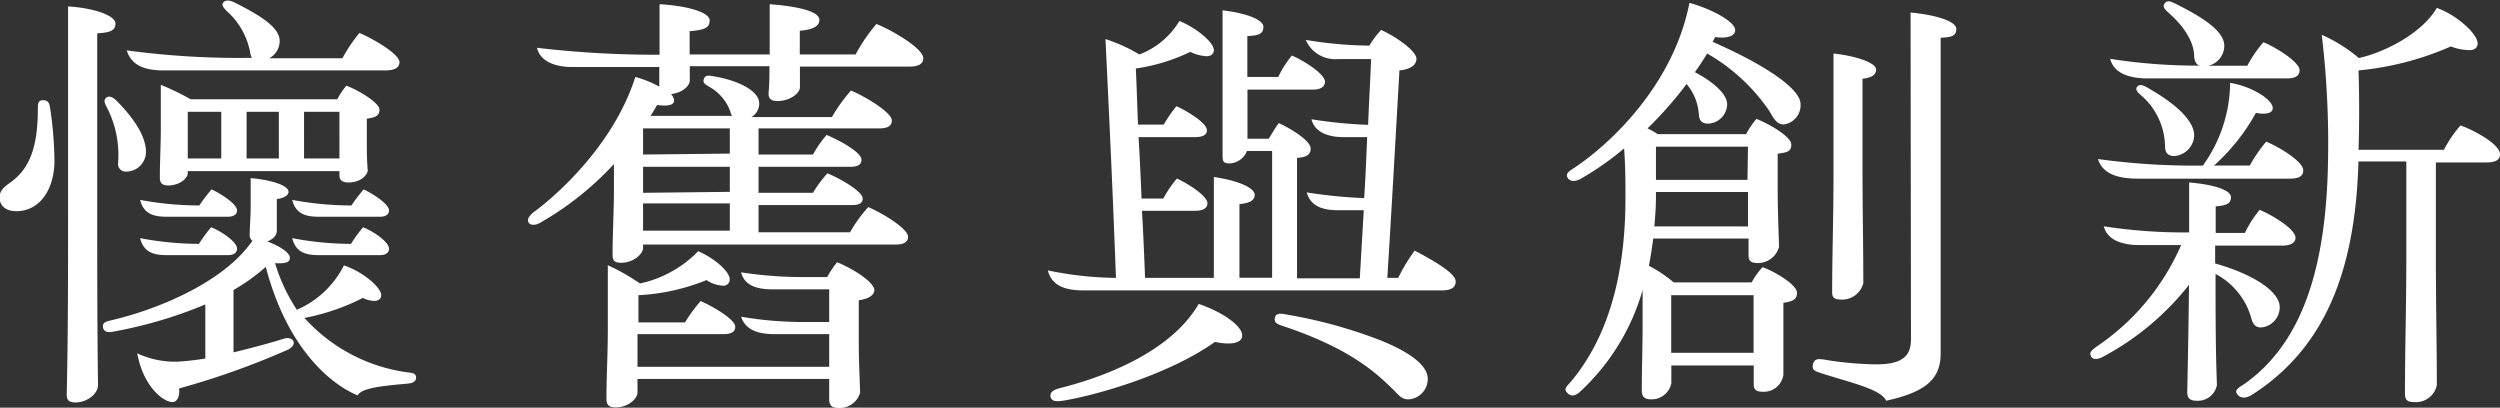
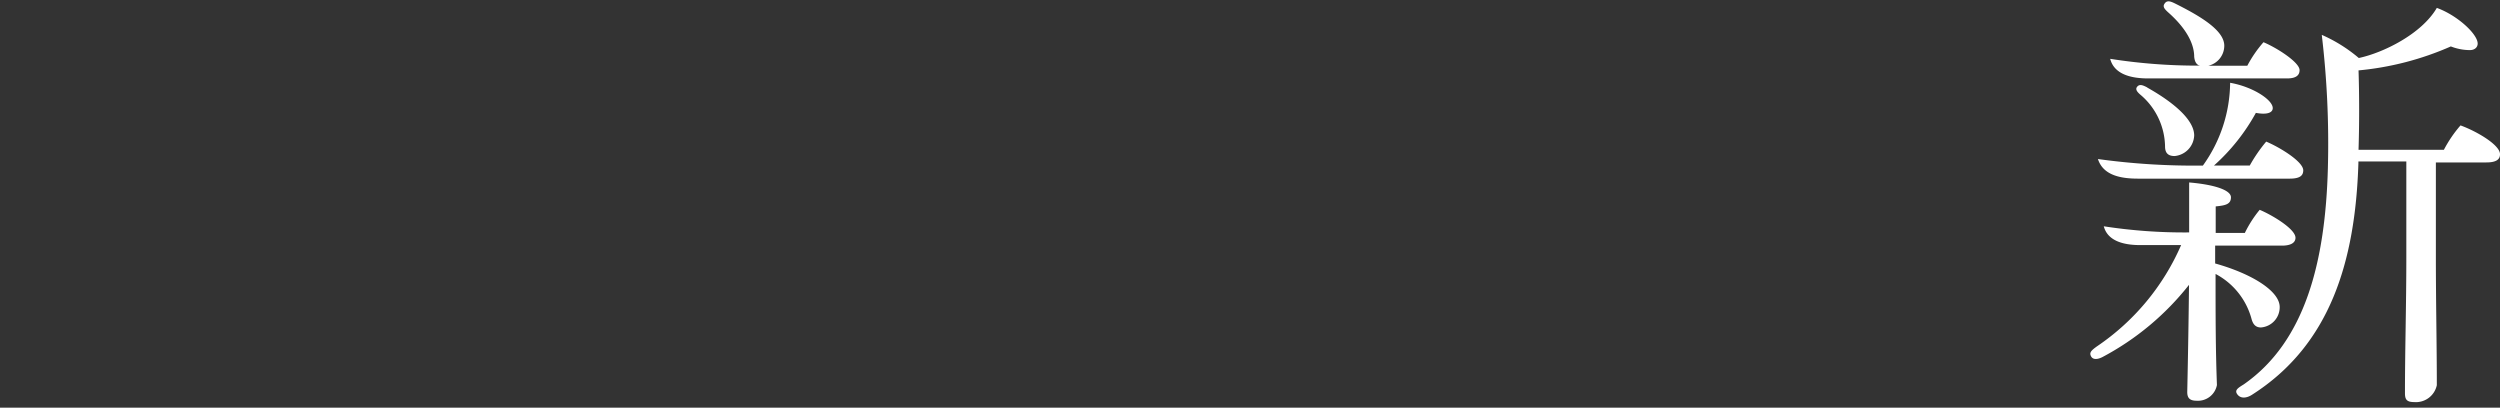
<svg xmlns="http://www.w3.org/2000/svg" viewBox="0 0 183.61 29.94">
  <rect x="0" y="0" width="183.61" height="29.94" fill="#333333" stroke="none" />
  <defs>
    <style>.cls-1{fill:#fff;}</style>
  </defs>
  <g id="圖層_2" data-name="圖層 2">
    <g id="A">
-       <path class="cls-1" d="M3.68,7.93A27.94,27.94,0,0,1,4,11.8c0,2-1,3.71-2.81,3.71-.74,0-1.22-.39-1.22-1s.48-.87.9-1.19C2.27,12.28,2.78,10.58,2.78,8c0-.32,0-.64.36-.64S3.62,7.51,3.68,7.93Zm3.46,6.91c0,4.83,0,9.28.06,13.44,0,.64-.8,1.28-1.66,1.28-.52,0-.64-.23-.64-.58C5,24.69,5,20.08,5,14.9V.47C7,.6,8.48,1.17,8.48,1.72s-.42.67-1.34.73ZM30.56,27.73c0,.32-.29.42-.67.45-1.83.16-3.36.32-3.62.86-1.66-.67-5.09-3.1-6.75-9.44a14.13,14.13,0,0,1-2.37,1.7v4.58c1.47-.36,2.88-.74,3.68-1,.38-.12.61,0,.71.16s0,.45-.39.64a57.82,57.82,0,0,1-8,2.85c.07.45-.09,1-.48,1-.67,0-2.14-1.12-2.59-3.58a6.56,6.56,0,0,0,3,.61,19.37,19.37,0,0,0,2-.23V22.36a32.58,32.58,0,0,1-6.78,2c-.48.1-.71-.06-.74-.35s.16-.38.58-.48c3.07-.7,8.19-2.65,10.4-5.85a.48.48,0,0,1-.2-.45c0-.54.07-1.31.07-2V13.08c1.5.13,2.78.54,2.78,1,0,.29-.38.48-.86.54v.8l0,1.54c0,.32-.26.61-.7.77.93.35,1.66.83,1.66,1.21s-.45.42-1.09.39a13.18,13.18,0,0,0,1.6,3.42,6.94,6.94,0,0,0,3.46-3.26C26.75,20,28,21.14,28,21.68c0,.26-.2.42-.52.42a1.93,1.93,0,0,1-.83-.22,16,16,0,0,1-4.29,1.47,12.44,12.44,0,0,0,7.59,4C30.3,27.38,30.56,27.44,30.56,27.73ZM8.54,7.38c1.38,1.38,2.18,2.69,2.18,3.78A1.45,1.45,0,0,1,9.31,12.6.56.56,0,0,1,8.67,12a7.62,7.62,0,0,0-.86-4.19c-.16-.29-.19-.48,0-.64S8.29,7.13,8.54,7.38Zm9.7-3.13h.26a1.16,1.16,0,0,1-.13-.42,5.36,5.36,0,0,0-1.7-3c-.25-.26-.45-.48-.25-.67s.44-.13.76,0C19.29,1.21,20.54,2.07,20.54,3a1.44,1.44,0,0,1-.77,1.28h5.38A11,11,0,0,1,26.4,2.42c1.12.48,2.94,1.57,2.94,2.15,0,.41-.41.6-1,.6H12C11,5.17,9.7,5,9.31,3.7A61.31,61.31,0,0,0,18.24,4.25Zm-.83,11.2c0,.31-.26.47-.71.47l-4.41,0c-1,0-1.73-.19-2-1.24a23.63,23.63,0,0,0,4.35.41,11.15,11.15,0,0,1,.9-1.18C16.29,14.26,17.41,15,17.41,15.45Zm0,2.81c0,.32-.26.48-.71.48l-4.41,0c-1,0-1.73-.19-2-1.25a23.27,23.27,0,0,0,4.32.42,10.65,10.65,0,0,1,.9-1.22C16.29,17,17.41,17.78,17.41,18.26Zm7.52-5.69H13.79v.16c0,.32-.54.89-1.44.89-.51,0-.61-.25-.61-.57,0-1.19.07-2.4.07-3.56V6.23A18.49,18.49,0,0,1,14,7.29H24.77a5.65,5.65,0,0,1,.67-1c1,.39,2.43,1.28,2.43,1.76s-.35.58-.93.67v1.47c0,.84,0,1.57.07,2.31,0,.29-.45.9-1.41.9-.55,0-.67-.23-.67-.55ZM13.79,8.21v3.43h2.46V8.21Zm6.69,0H18.11v3.43h2.37Zm8.09,7.24c0,.31-.25.47-.7.47l-4.41,0c-1,0-1.73-.19-2-1.24a23.63,23.63,0,0,0,4.35.41,11.15,11.15,0,0,1,.9-1.18C27.45,14.26,28.57,15,28.57,15.45Zm0,2.81c0,.32-.25.48-.7.48l-4.41,0c-1,0-1.73-.19-2-1.25a23.19,23.19,0,0,0,4.32.42,9.5,9.5,0,0,1,.89-1.22C27.45,17,28.57,17.78,28.57,18.26Zm-6.24-6.62h2.6V8.21h-2.6Z" />
-       <path class="cls-1" d="M67.81,4.28c0,.45-.42.61-1,.61H58.75c0,.57,0,1,0,1.53,0,.39-.67,1-1.66,1-.54,0-.67-.26-.64-.64.06-.64.06-1.25.06-1.92H50.66c0,.35,0,.67,0,1.05s-.51.9-1.38,1a.84.84,0,0,1,.23.45c0,.39-.48.45-1.25.35-.16.29-.32.55-.48.8h6a.52.52,0,0,1-.13-.28,3.37,3.37,0,0,0-1.57-1.86c-.35-.22-.48-.29-.38-.58s.35-.25.7-.19c1.89.32,3.36,1.09,3.36,2a1.13,1.13,0,0,1-.58,1h5.92A11.89,11.89,0,0,1,62.5,6.65c1,.41,3,1.6,3,2.2,0,.42-.35.58-.93.58H55.71v1.92h4a8.22,8.22,0,0,1,1-1.44c1,.42,2.56,1.28,2.56,1.82,0,.39-.32.52-.8.52H55.71v1.91h4a8.65,8.65,0,0,1,1.06-1.43c1,.41,2.59,1.34,2.59,1.85,0,.35-.29.48-.77.48H55.71v2h6.72a10.22,10.22,0,0,1,1.34-1.85c1.12.48,2.92,1.6,2.92,2.17,0,.39-.29.58-.9.58H47.23v.25c0,.42-.67,1.09-1.63,1.09-.54,0-.61-.25-.61-.6,0-1.54.1-3.11.1-4.87V12.05a22.67,22.67,0,0,1-5.38,4.29c-.45.26-.77.19-.89,0s0-.45.35-.74c1.76-1.28,5.92-5,7.49-9.95a8,8,0,0,1,1.76.71c0-.39,0-.93,0-1.44H42c-1.06,0-2.31-.32-2.56-1.41a74.61,74.61,0,0,0,9,.51V.31c2.24.13,3.68.64,3.68,1.18s-.35.71-1.47.8V4h5.88V.31c2.15.16,3.65.54,3.65,1.15,0,.42-.38.71-1.44.8V4h4.1a12.36,12.36,0,0,1,1.53-2.24C65.6,2.26,67.81,3.57,67.81,4.28Zm-3.59,17c0,.39-.41.67-1.15.77V25c0,1.31.06,2.59.1,3.84a1.55,1.55,0,0,1-1.6,1.12c-.55,0-.67-.26-.67-.64V27.83H46.82v1c0,.45-.68,1.09-1.6,1.09-.58,0-.68-.26-.68-.64,0-1.6.1-3.3.1-5v-4.8A15,15,0,0,1,47,20.82a8.45,8.45,0,0,0,4.28-2.37c1.32.58,2.31,1.54,2.31,2.05a.45.45,0,0,1-.51.48,2.33,2.33,0,0,1-1.19-.41,15.27,15.27,0,0,1-5,1.11v2h3.42a10.77,10.77,0,0,1,1.15-1.57C52.51,22.58,54,23.48,54,24c0,.35-.25.54-.86.54H46.82v2.4H60.9v-2.4h-4c-1,0-2.12-.19-2.47-1.28a27,27,0,0,0,4.58.39H60.9v-2.4H56.74c-1,0-2.05-.2-2.31-1.25a29.87,29.87,0,0,0,4.32.35h2a7.68,7.68,0,0,1,.73-1.09C62.69,19.76,64.22,20.72,64.22,21.33Zm-10.62-10V9.43H47.23v1.92Zm0,2.81V12.25H47.23v1.91Zm0,2.85v-2H47.23v2Z" />
-       <path class="cls-1" d="M106.91,20.66c0,.42-.26.67-1.06.67H79.68c-1.12,0-2.4-.16-2.72-1.47a25.59,25.59,0,0,0,5,.55c-.22-6-.48-11.56-.77-17.54A11.92,11.92,0,0,1,83.68,4a5.82,5.82,0,0,0,2.94-2.46c1.25.51,2.53,1.57,2.53,2.14,0,.29-.22.45-.54.45a3.15,3.15,0,0,1-1.19-.32,13.56,13.56,0,0,1-4,1.22c.07,1.4.1,2.78.16,4.12h1.89A9.76,9.76,0,0,1,86.4,7.8c.67.29,2.24,1.21,2.24,1.76,0,.32-.26.51-.86.51H83.62c.09,1.5.16,3,.22,4.51h1.6a8.22,8.22,0,0,1,1-1.47c.7.32,2.24,1.25,2.24,1.82,0,.32-.26.55-.9.55H83.87c.1,1.63.16,3.26.23,4.93h5.05V13c1.6.23,3,.74,3,1.32,0,.41-.39.6-1.12.67v5.41h2.4V11.09H91.58A1.42,1.42,0,0,1,90.3,12c-.48,0-.51-.19-.51-.58V.76c1.67.19,3,.67,3,1.21s-.38.64-1.18.68v3h2.27a7.46,7.46,0,0,1,1-1.57c.86.36,2.43,1.35,2.43,1.92,0,.39-.35.58-.86.58H91.62l0,3.61h1.56c.23-.35.42-.73.74-1.15,1.12.52,2.34,1.35,2.34,1.86s-.36.64-1,.7v8.84h4.61l.29-5H98.27c-1,0-2-.22-2.3-1.31a35.47,35.47,0,0,0,4.22.42c.1-1.51.16-3,.22-4.48H98.62c-.86,0-2.05-.26-2.3-1.31a34.48,34.48,0,0,0,4.16.41c.06-1.6.16-3.23.22-4.83v0H98.24A2.35,2.35,0,0,1,95.9,2.93a29.47,29.47,0,0,0,4.67.42,6.44,6.44,0,0,1,.87-1.15c1.18.54,2.59,1.57,2.59,2.11s-.58.8-1.25.86c-.29,5.09-.57,10.15-.89,15.24h.8a12.53,12.53,0,0,1,1.21-2C105.15,19.06,106.91,20.05,106.91,20.66Zm-15.68,4c0,.48-.7.73-2,.45-3.36,2.4-8.74,3.93-11.17,4.32-.61.09-.83,0-.9-.29s.16-.51.71-.64c2-.51,7.84-2.18,10.17-6.18C90,23,91.23,24,91.23,24.63Zm13.63,3.2a1.5,1.5,0,0,1-1.41,1.47c-.51,0-.7-.29-1.08-.67-1.16-1.12-3-3-8.13-4.71-.51-.16-.67-.28-.61-.6s.32-.36.8-.26a35.62,35.62,0,0,1,7,1.92C103.39,25.81,104.86,26.77,104.86,27.83Z" />
-       <path class="cls-1" d="M125.38,3.93c-.29.48-.58.92-.9,1.37,1.34.71,2.37,1.6,2.37,2.37a1.46,1.46,0,0,1-1.38,1.41c-.57,0-.67-.32-.7-.67a3.82,3.82,0,0,0-.9-2.24A27.58,27.58,0,0,1,121,9.43a4.87,4.87,0,0,1,.74.42h6.5A6.17,6.17,0,0,1,129,8.73c1.09.44,2.56,1.34,2.56,1.88s-.32.58-1,.68v2.49c0,1.57.06,3,.1,4.35a1.61,1.61,0,0,1-1.57,1.19c-.58,0-.67-.23-.67-.61V17.52h-7c-.1.71-.19,1.38-.32,2a9.34,9.34,0,0,1,1.82,1.22h5.73a5.56,5.56,0,0,1,.8-1.12c1.09.41,2.53,1.34,2.53,1.88s-.38.64-1,.74V24c0,1.18,0,2.17,0,3.52a1.45,1.45,0,0,1-1.54,1.25c-.54,0-.64-.23-.64-.55V26.84h-6.05v1.31a1.48,1.48,0,0,1-1.5,1.18c-.58,0-.67-.32-.67-.64,0-1.76.06-3.17.06-4.89V21.3a16.22,16.22,0,0,1-4.51,7.39c-.32.32-.67.51-1,.19s-.07-.48.25-.86c2.4-2.85,4-7.17,4-13.44,0-1.12,0-2.4-.1-3.68a21.31,21.31,0,0,1-3.2,2.24c-.35.19-.74.23-.93-.06s0-.45.45-.74c2.43-1.6,7.26-5.92,8.48-12.13,1.73.48,3.36,1.41,3.36,2,0,.45-.61.64-1.47.51-.07.13-.13.26-.19.35,3.8,1.67,6.46,3.43,6.46,4.58A1.42,1.42,0,0,1,131,9.14c-.54,0-.77-.51-1.06-1A13.86,13.86,0,0,0,125.38,3.93Zm3,12.7V14.1h-6.76v.39c0,.73-.06,1.47-.12,2.14Zm0-5.86h-6.76c0,.68,0,1.54,0,2.44h6.72Zm.41,10.91h-6.05v4.23h6.05ZM140.32.92c2,.19,3.36.67,3.36,1.21s-.42.61-1.15.64V25.94c0,1.79-.93,2.82-4,3.49-.39-.83-2.44-1.28-4.71-2-.48-.16-.77-.22-.67-.67s.45-.41.83-.35a24.62,24.62,0,0,0,3.84.35c2,0,2.53-.7,2.53-1.85Zm-5.76,20.51c0-2.56.1-5.47.1-8.7V3.93c1.5.16,3.13.64,3.13,1.18,0,.35-.29.61-1,.67v6.66c0,2.81.06,5.69.06,8.35A1.6,1.6,0,0,1,135.2,22C134.66,22,134.56,21.81,134.56,21.43Z" />
      <path class="cls-1" d="M162.72,20.12c0,3.07,0,5.47.1,8.16a1.42,1.42,0,0,1-1.51,1.15c-.51,0-.67-.23-.67-.64.06-2.79.1-5.22.13-7.87a20,20,0,0,1-6.37,5.31c-.38.19-.7.19-.83-.07s0-.41.45-.73A17.29,17.29,0,0,0,160.19,18h-3c-.92,0-2.36-.16-2.68-1.38a38.73,38.73,0,0,0,6.27.45V13.4c1.89.16,3.07.57,3.07,1.09s-.42.6-1.12.67v1.95h2.14a8.35,8.35,0,0,1,1.09-1.7c.93.39,2.63,1.41,2.63,2.05,0,.38-.36.58-1,.58h-4.9v1.31c2.62.73,4.74,2,4.74,3.2a1.49,1.49,0,0,1-1.38,1.5c-.45,0-.61-.32-.7-.67A5.29,5.29,0,0,0,162.72,20.12Zm-5.7-7c-1.31,0-2.56-.26-2.94-1.44a51.42,51.42,0,0,0,7.71.48,10.56,10.56,0,0,0,2-6.08c1.66.29,3.13,1.25,3.13,1.86,0,.32-.38.51-1.24.35a14.57,14.57,0,0,1-3.08,3.87h2.63a11,11,0,0,1,1.21-1.76c1,.42,2.72,1.47,2.72,2.11,0,.39-.25.61-1,.61Zm4.48-8.29h.07c-.29-.09-.39-.35-.42-.67,0-.58-.22-1.76-1.92-3.26-.32-.29-.41-.45-.22-.68s.48-.09.8.07c2,1,3.55,2,3.55,3.07a1.51,1.51,0,0,1-1.18,1.47h2.87a8.84,8.84,0,0,1,1.19-1.73c1,.42,2.65,1.48,2.65,2.05,0,.35-.22.61-.92.61H157.76c-1.34,0-2.5-.35-2.78-1.44A41.18,41.18,0,0,0,161.5,4.82Zm-3.8,1.6c2.17,1.22,3.45,2.47,3.45,3.52a1.58,1.58,0,0,1-1.44,1.51c-.51,0-.7-.26-.7-.71a5.07,5.07,0,0,0-1.83-3.81c-.25-.22-.38-.41-.19-.6S157.44,6.29,157.7,6.42Zm25.91,4.9c0,.38-.28.6-1,.6h-3.71l0,6.85c0,3.56.07,6.53.07,9.51a1.57,1.57,0,0,1-1.67,1.24c-.57,0-.67-.22-.67-.67,0-3.2.1-6.4.1-10v-7h-3.52v.13c-.23,7.23-2.08,13.35-7.81,17-.35.23-.8.32-1.06,0s0-.48.45-.76c4.51-3.14,6-9,6.18-15.94a67.51,67.51,0,0,0-.45-9.73,11.1,11.1,0,0,1,2.72,1.7c1.79-.38,4.61-1.76,5.73-3.68,1.5.54,3,1.92,3,2.62,0,.26-.2.48-.58.48A3.87,3.87,0,0,1,180,3.41a21.81,21.81,0,0,1-6.78,1.76c.06,1.8.06,4,0,5.83h6.27a9.17,9.17,0,0,1,1.22-1.79C181.92,9.65,183.61,10.65,183.61,11.32Z" />
    </g>
  </g>
</svg>